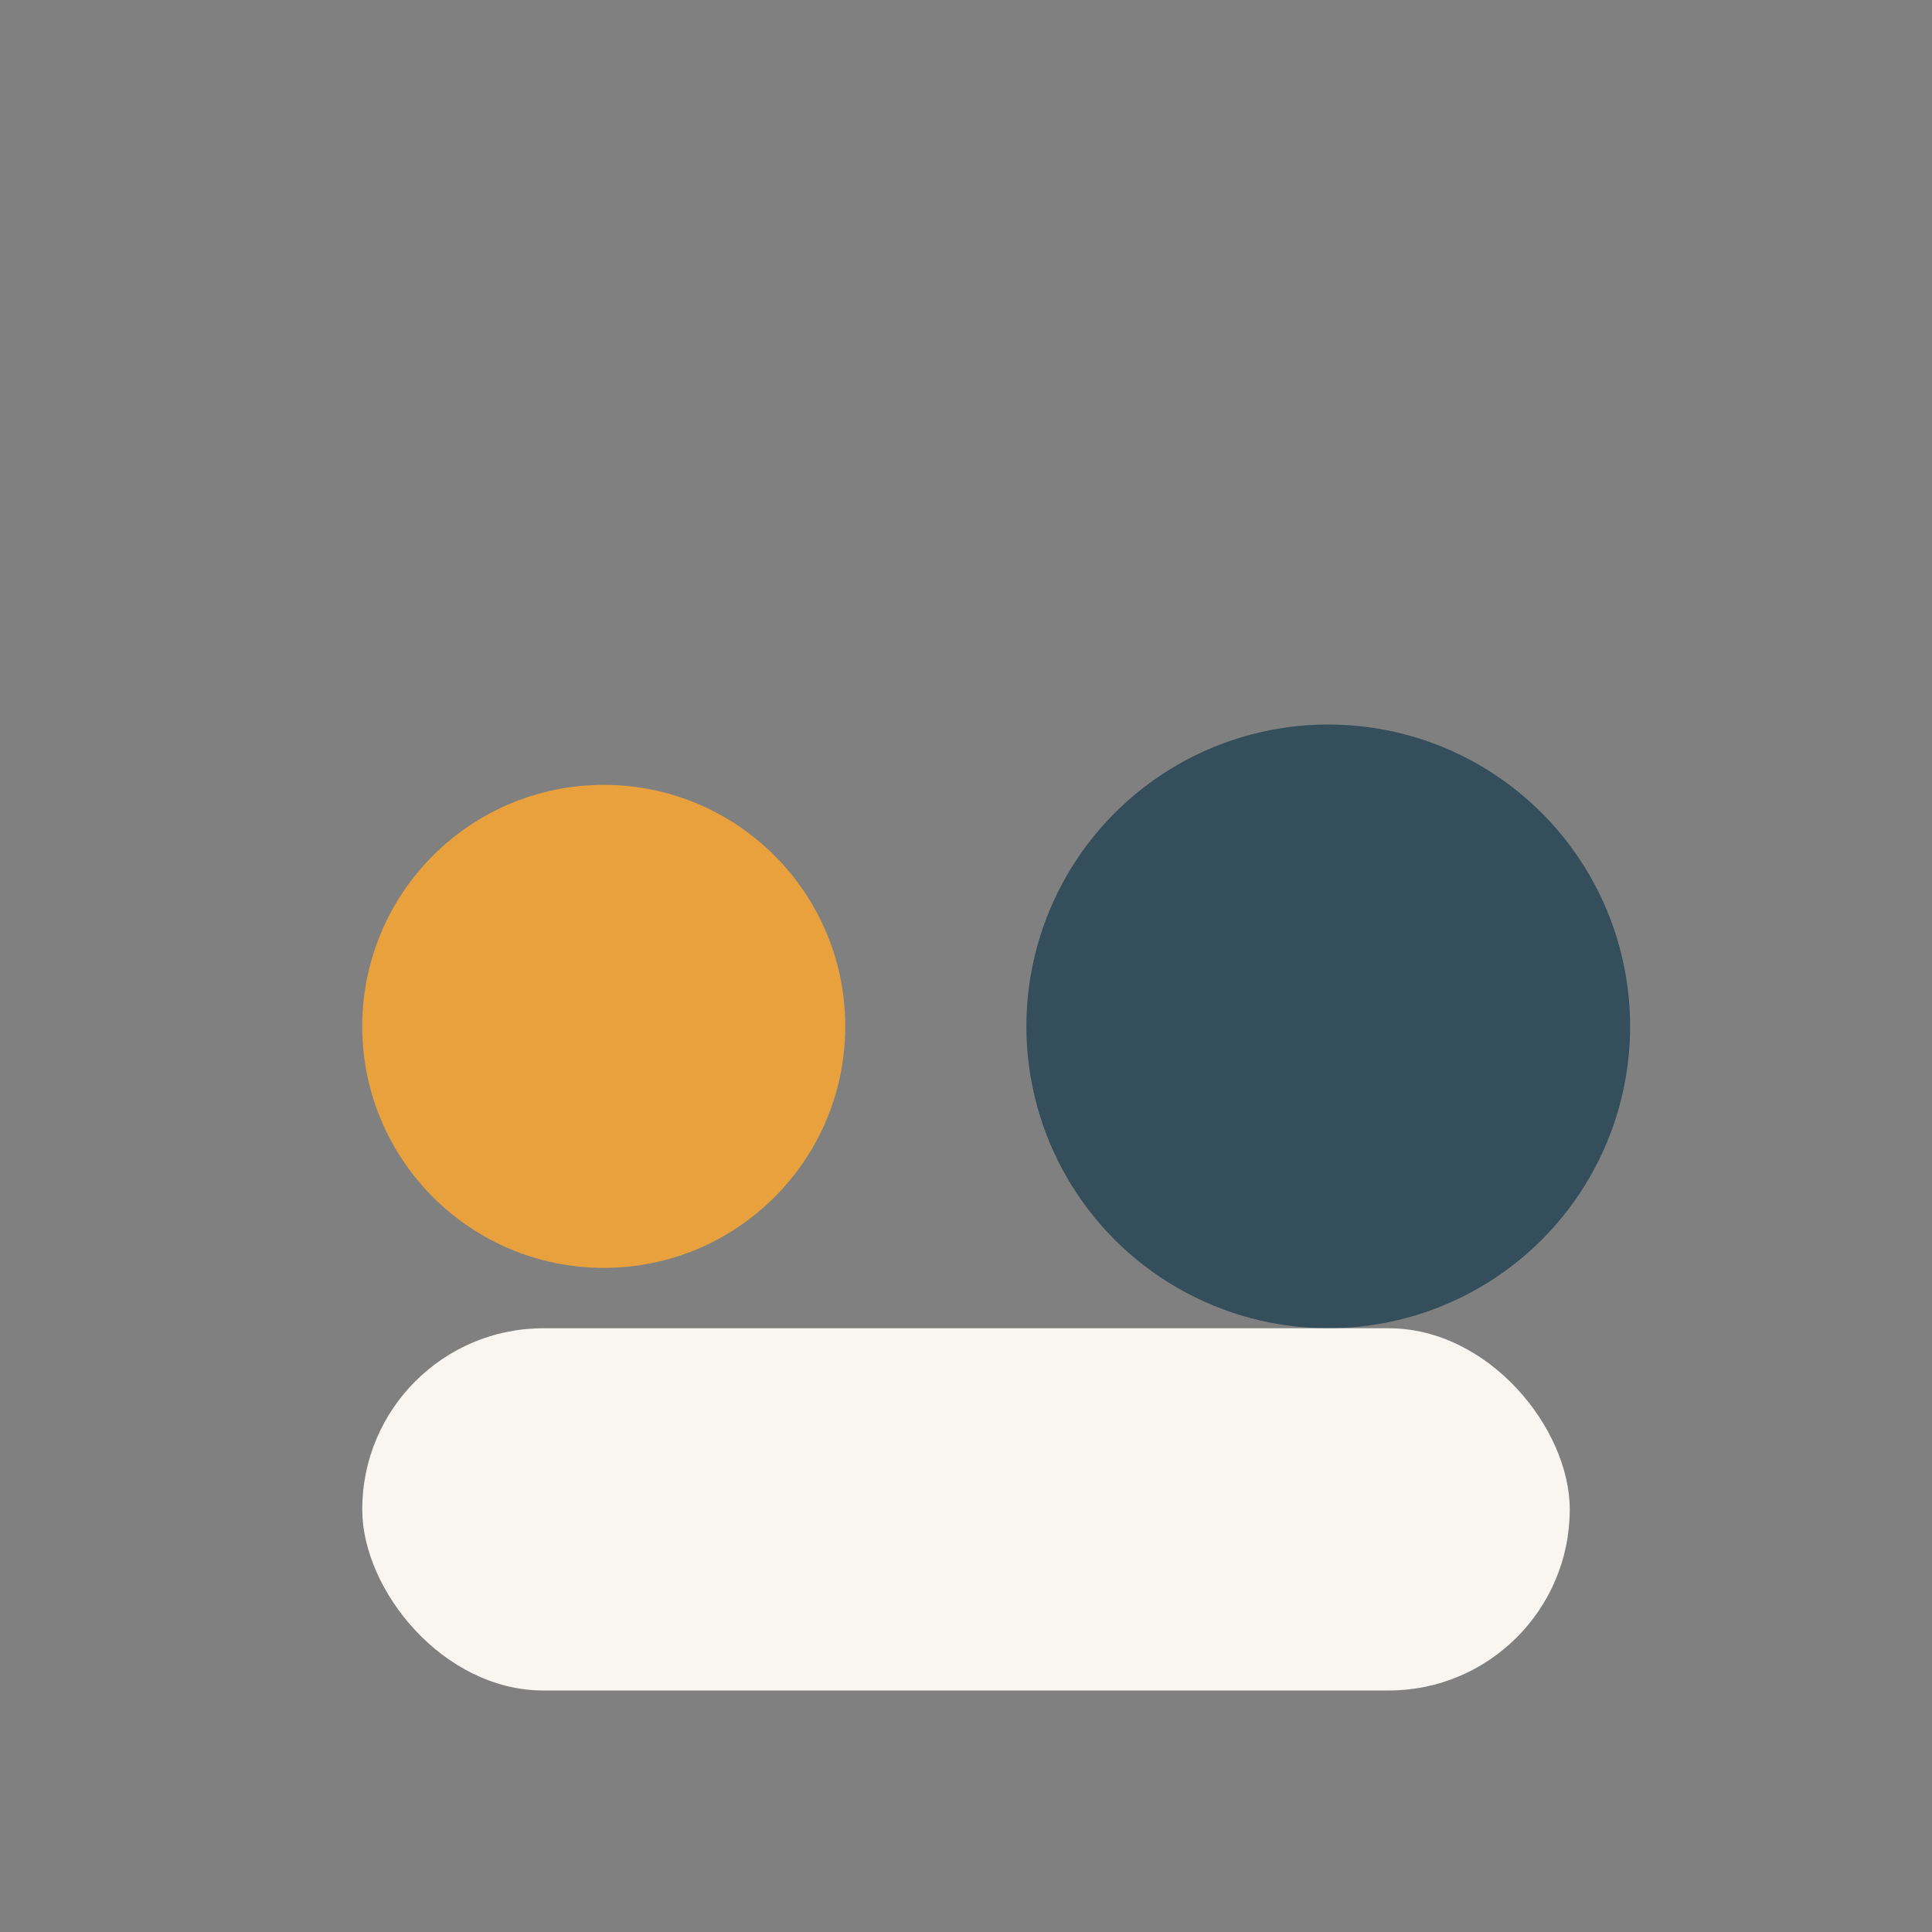
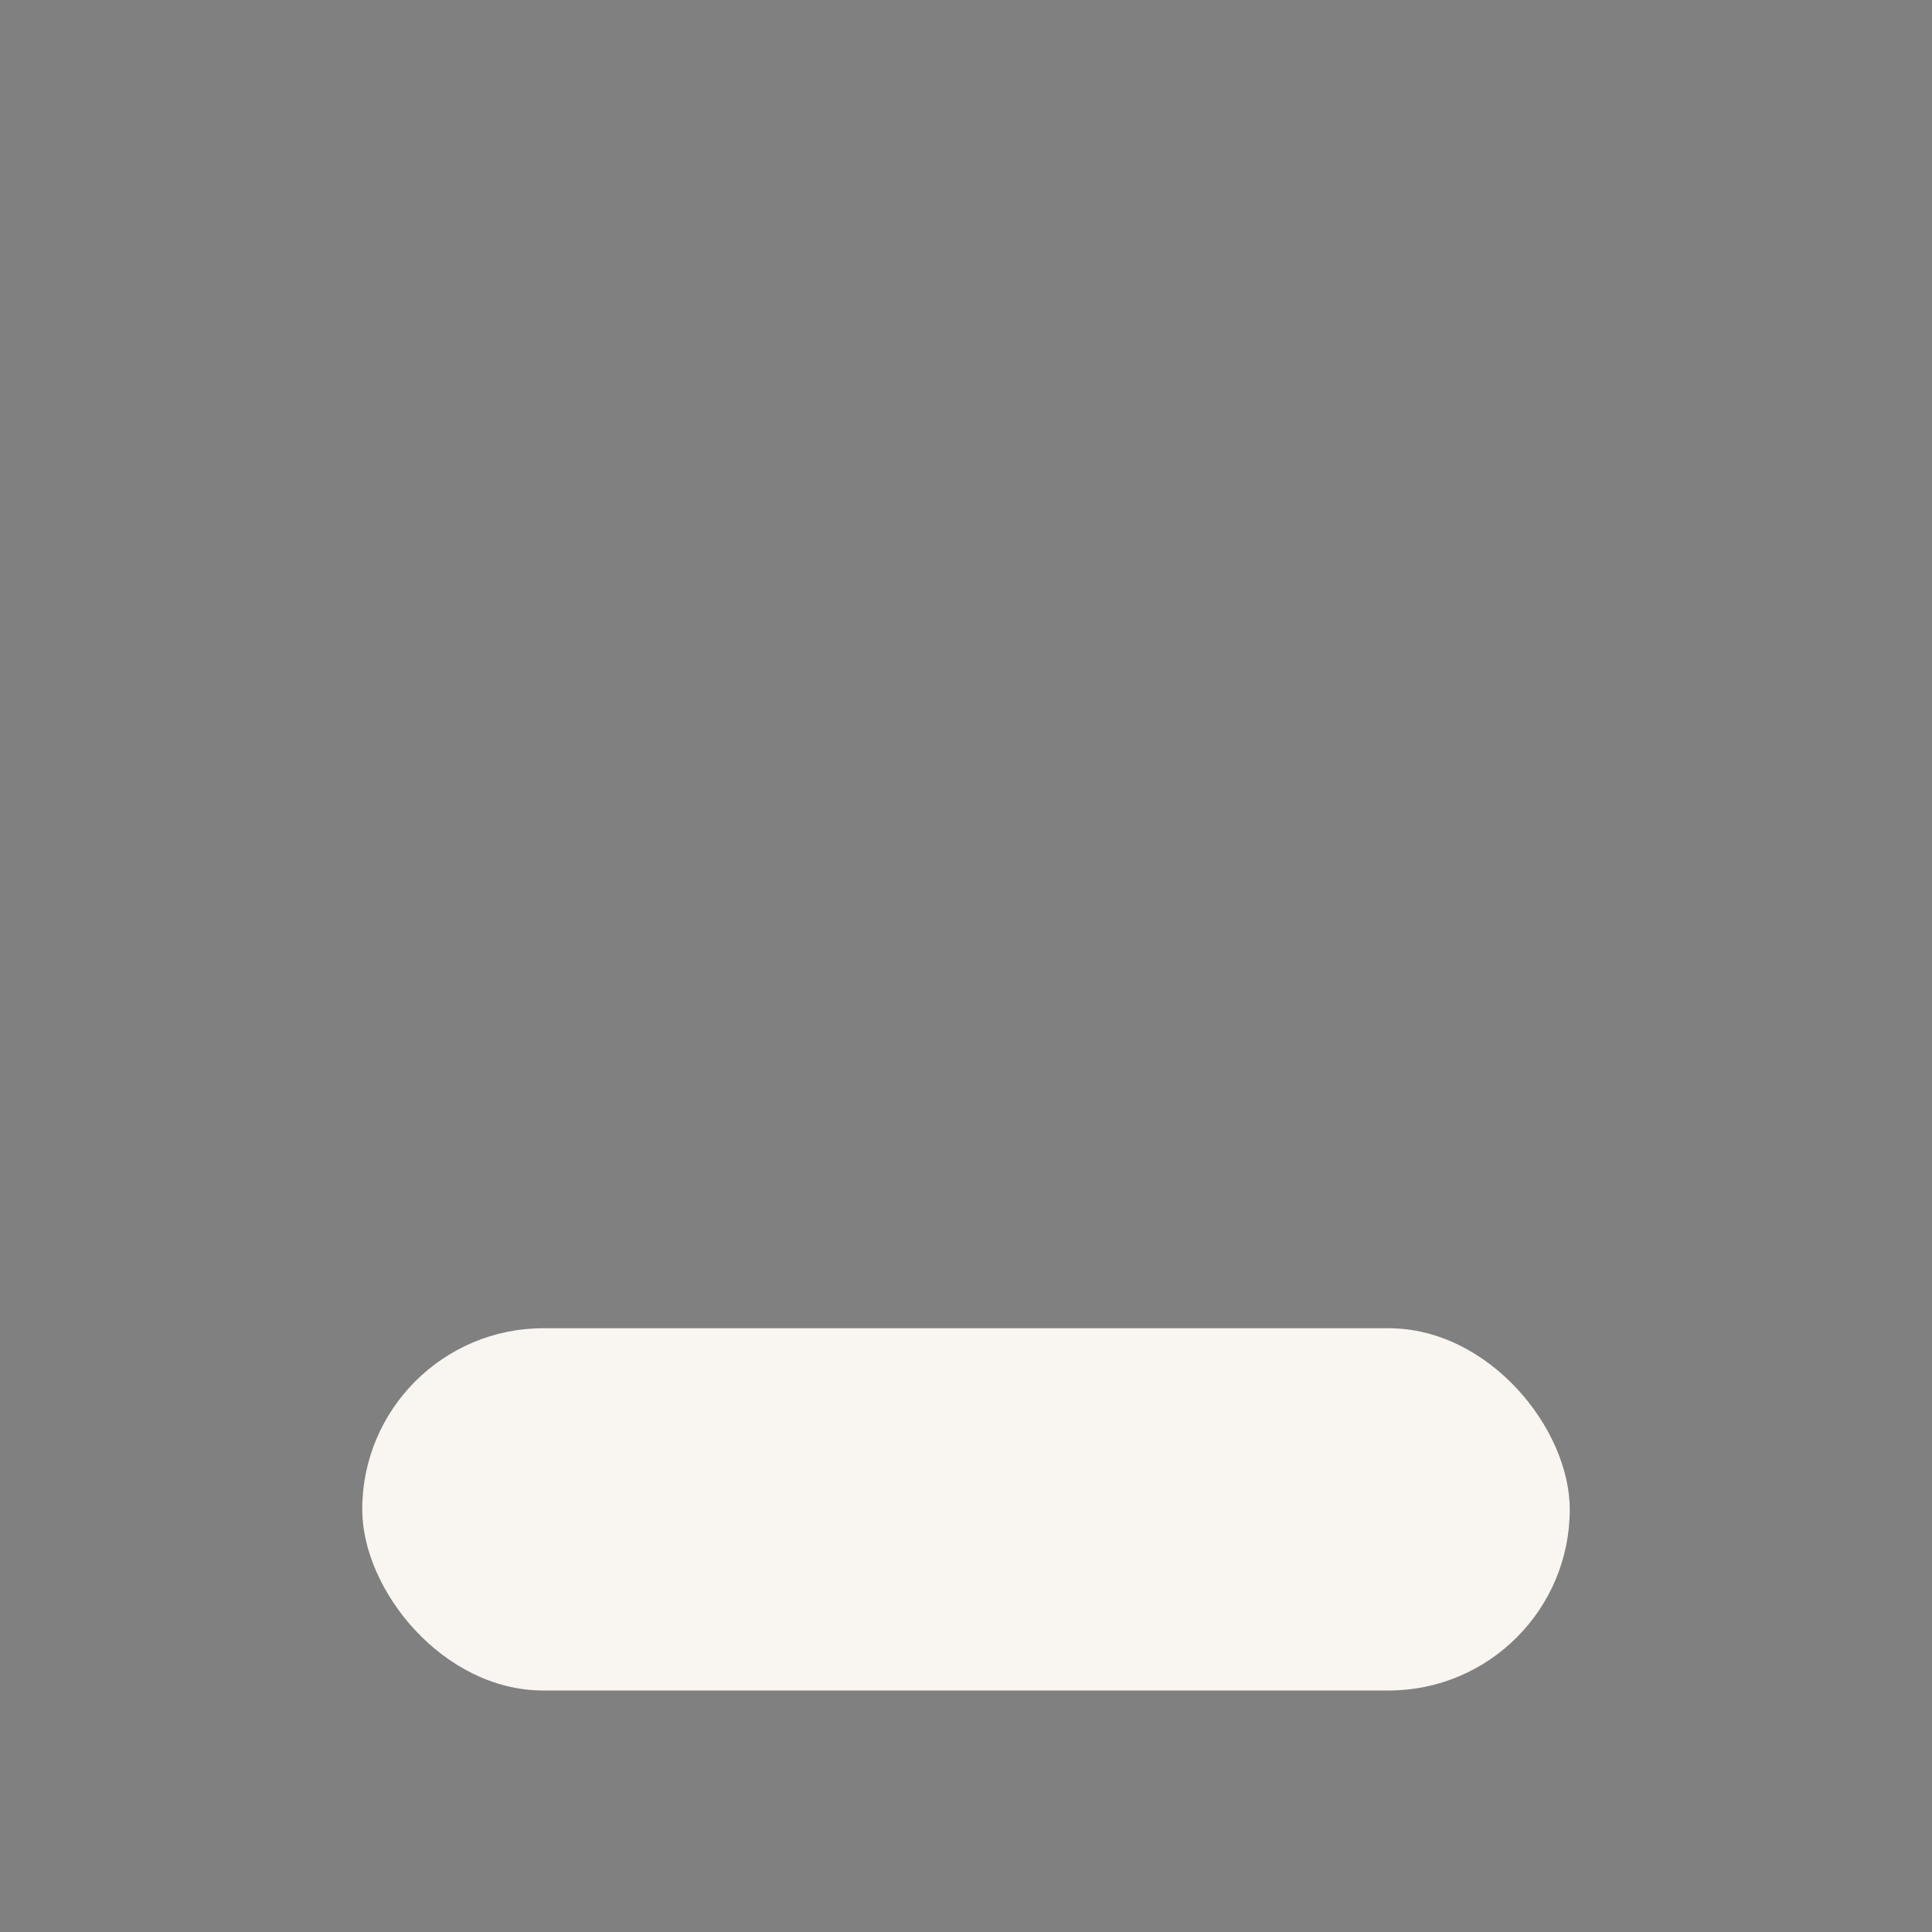
<svg xmlns="http://www.w3.org/2000/svg" width="32" height="32" viewBox="0 0 32 32">
  <rect x="0" y="0" width="32" height="32" fill="#808080" stroke="none" />
-   <circle cx="10" cy="17" r="4" fill="#E8A13C" />
-   <circle cx="22" cy="17" r="5" fill="#344E5C" />
  <rect x="6" y="22" width="20" height="6" rx="3" fill="#F9F6F2" />
</svg>